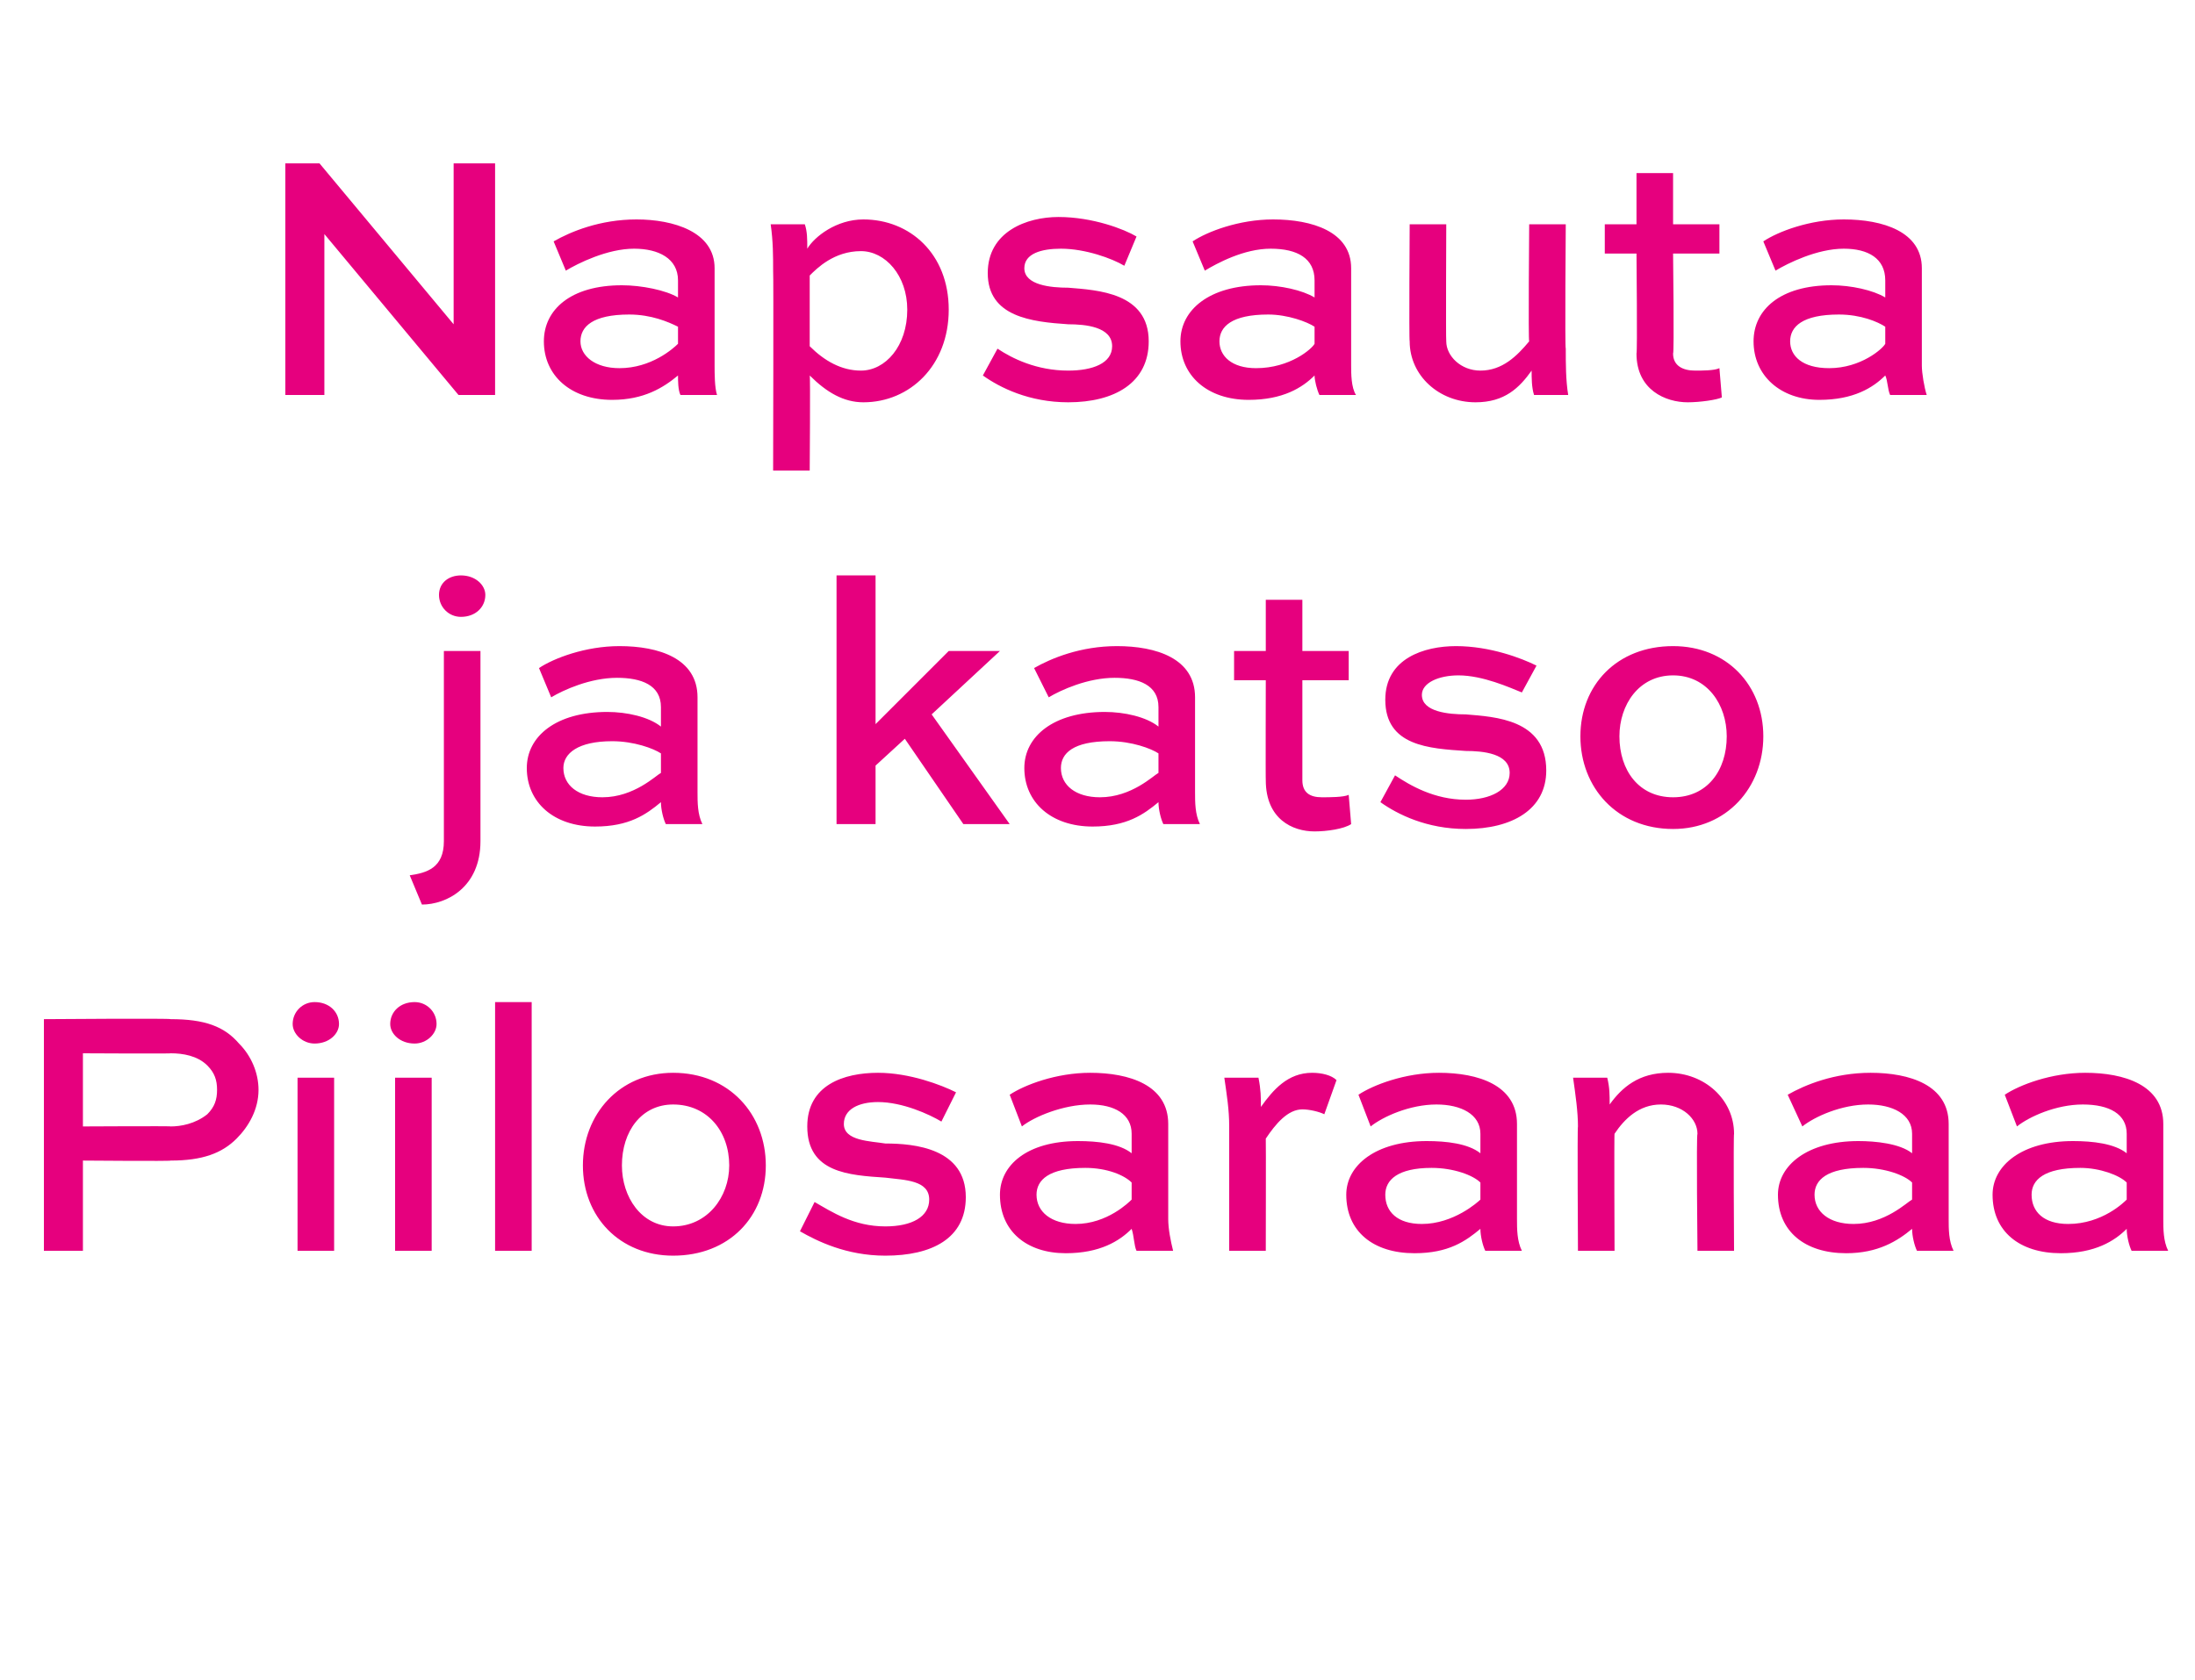
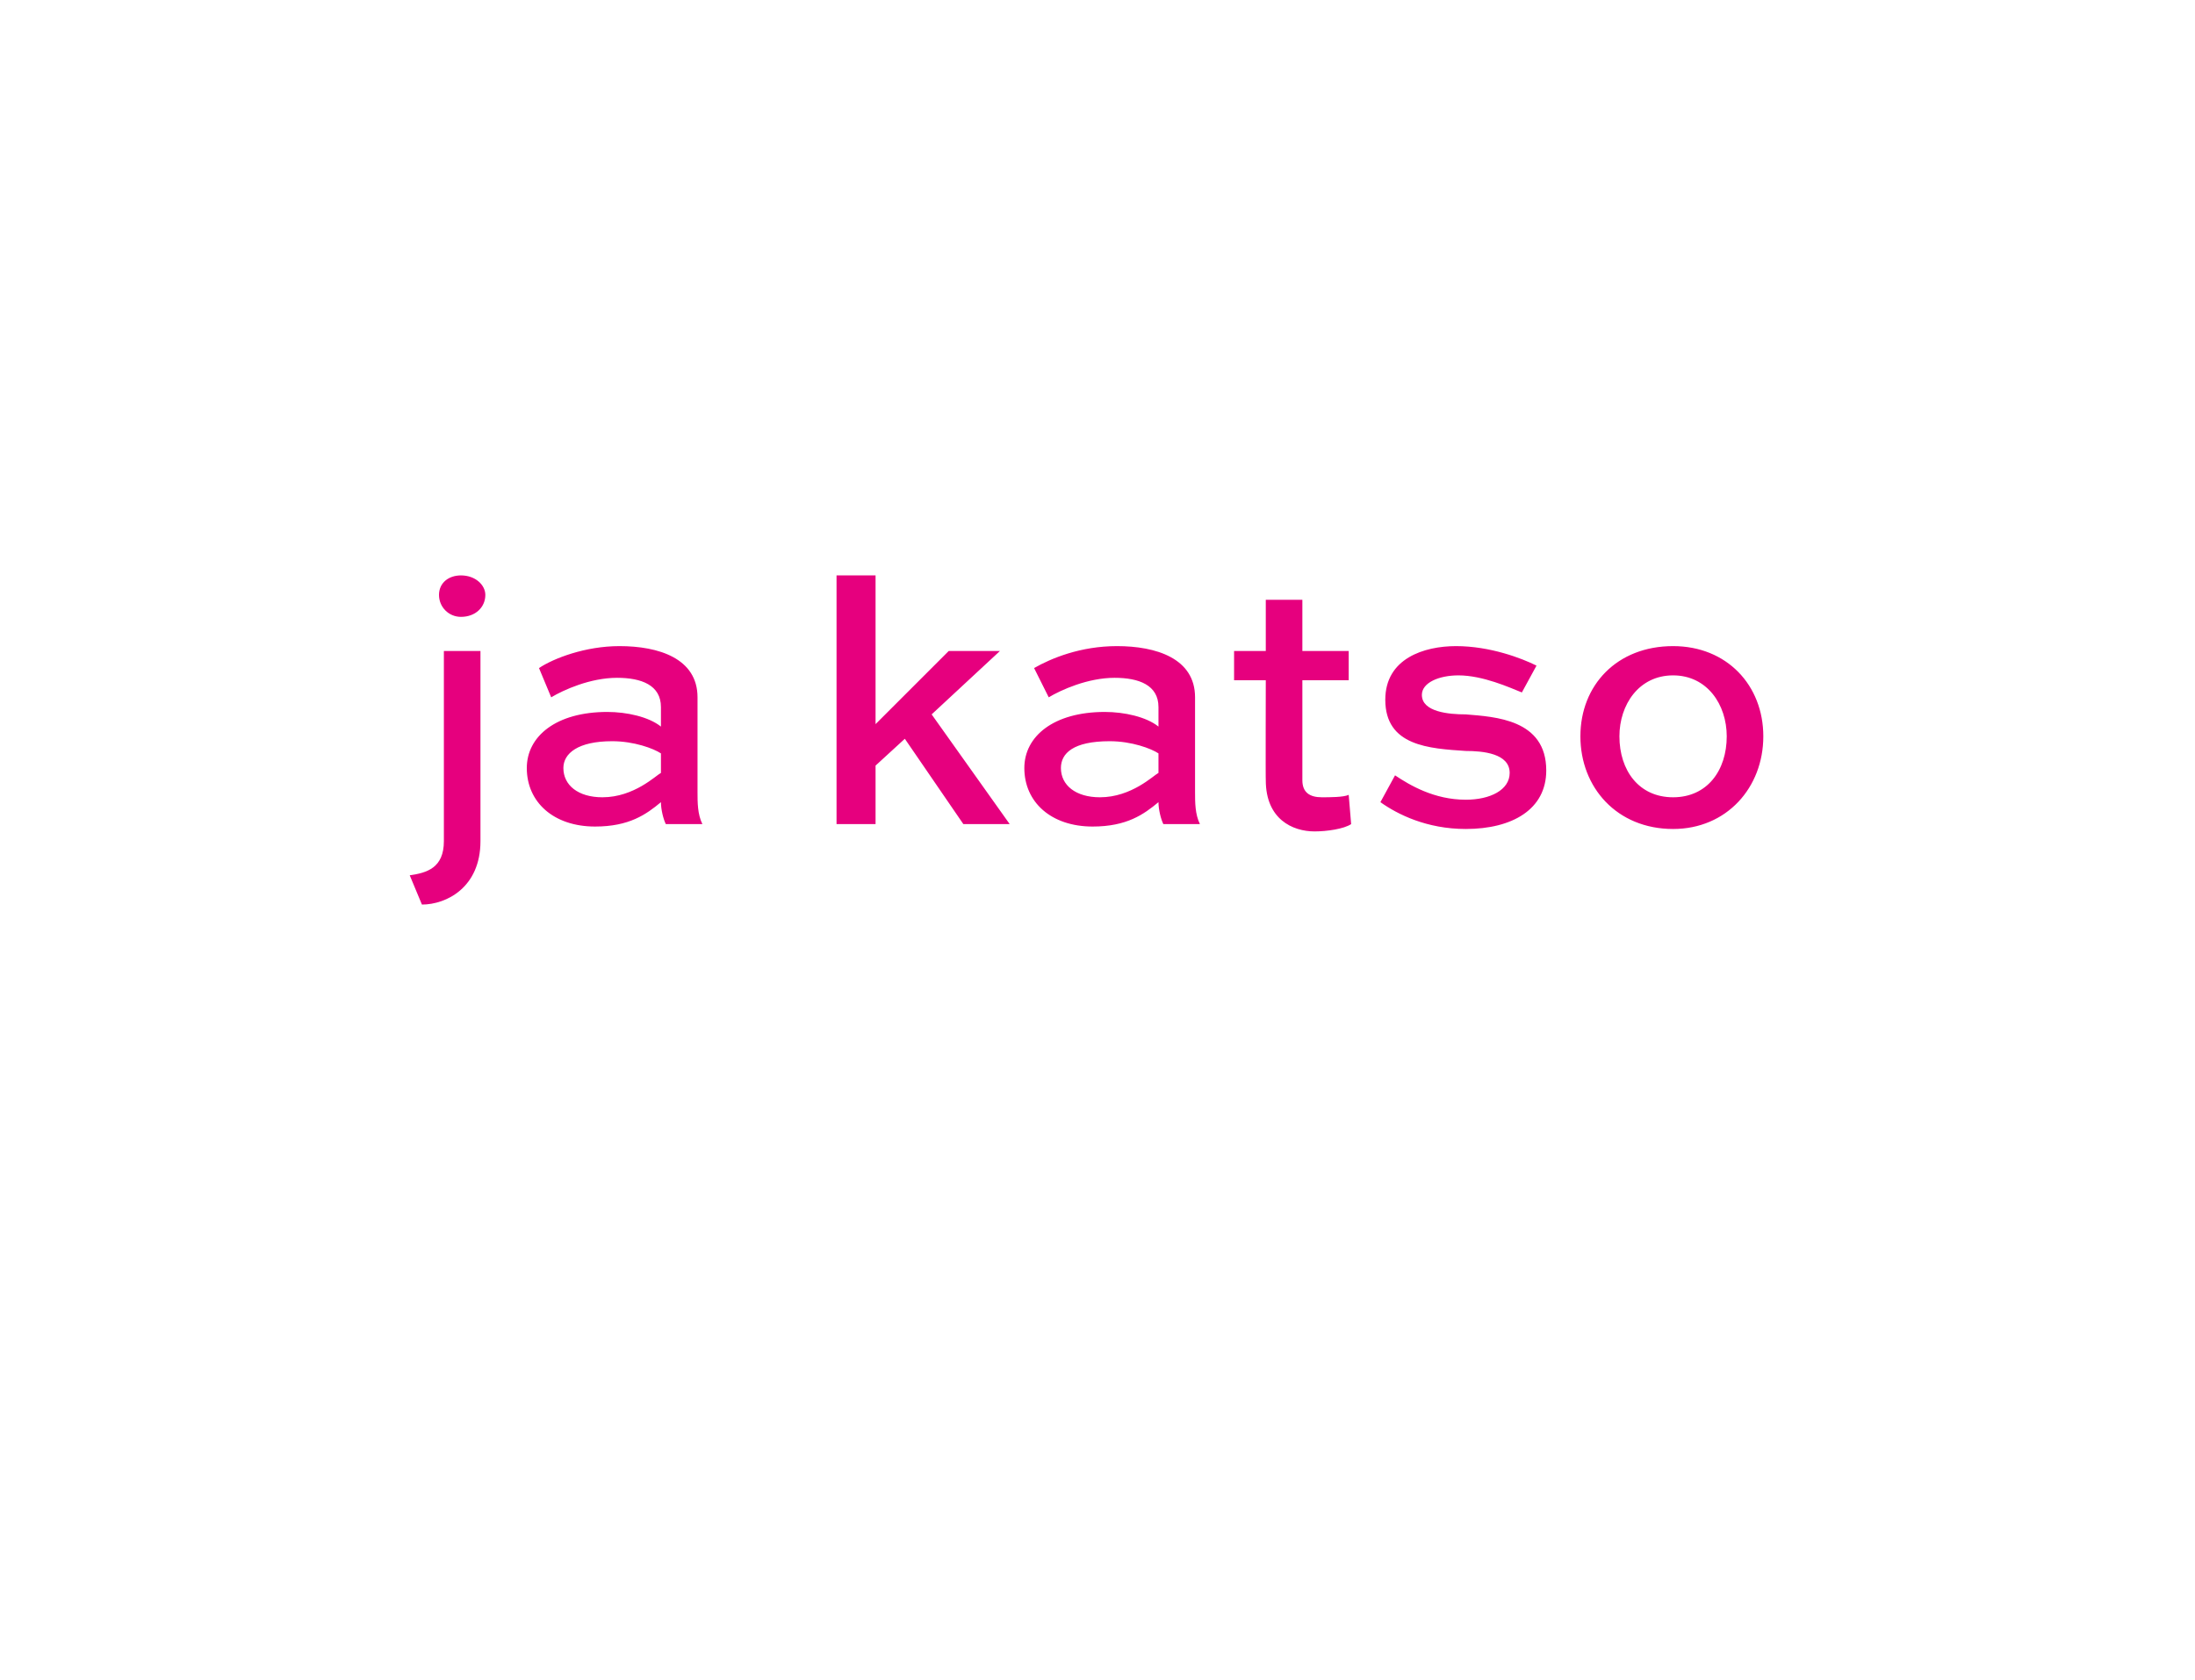
<svg xmlns="http://www.w3.org/2000/svg" version="1.1" width="90px" height="68.9px" viewBox="0 -5 90 68.9" style="top:-5px">
  <desc>Napsauta ja katso Piilosaranaa</desc>
  <defs />
  <g id="Polygon216537">
-     <path d="M 1.8 46.3 L 1.8 36.8 C 1.8 36.8 7.04 36.76 7 36.8 C 8.4 36.8 9.2 37.1 9.8 37.8 C 10.3 38.3 10.6 39 10.6 39.7 C 10.6 40.5 10.2 41.2 9.7 41.7 C 9.1 42.3 8.3 42.6 7 42.6 C 7.04 42.63 3.4 42.6 3.4 42.6 L 3.4 46.3 L 1.8 46.3 Z M 3.4 38.2 L 3.4 41.2 C 3.4 41.2 7.04 41.18 7 41.2 C 7.4 41.2 8 41.1 8.5 40.7 C 8.8 40.4 8.9 40.1 8.9 39.7 C 8.9 39.3 8.8 39 8.5 38.7 C 8.1 38.3 7.5 38.2 7 38.2 C 7.04 38.22 3.4 38.2 3.4 38.2 Z M 12.2 46.3 L 12.2 39.2 L 13.7 39.2 L 13.7 46.3 L 12.2 46.3 Z M 12.9 36.1 C 13.5 36.1 13.9 36.5 13.9 37 C 13.9 37.4 13.5 37.8 12.9 37.8 C 12.4 37.8 12 37.4 12 37 C 12 36.5 12.4 36.1 12.9 36.1 Z M 16.2 46.3 L 16.2 39.2 L 17.7 39.2 L 17.7 46.3 L 16.2 46.3 Z M 17 36.1 C 17.5 36.1 17.9 36.5 17.9 37 C 17.9 37.4 17.5 37.8 17 37.8 C 16.4 37.8 16 37.4 16 37 C 16 36.5 16.4 36.1 17 36.1 Z M 20.3 46.3 L 20.3 36.1 L 21.8 36.1 L 21.8 46.3 L 20.3 46.3 Z M 27.6 39 C 29.9 39 31.4 40.7 31.4 42.8 C 31.4 44.9 29.9 46.5 27.6 46.5 C 25.4 46.5 23.9 44.9 23.9 42.8 C 23.9 40.7 25.4 39 27.6 39 Z M 27.6 45.3 C 29 45.3 29.9 44.1 29.9 42.8 C 29.9 41.4 29 40.3 27.6 40.3 C 26.3 40.3 25.5 41.4 25.5 42.8 C 25.5 44.1 26.3 45.3 27.6 45.3 Z M 38.6 41 C 38.1 40.7 37 40.2 36 40.2 C 35.2 40.2 34.6 40.5 34.6 41.1 C 34.6 41.8 35.7 41.8 36.3 41.9 C 37.5 41.9 39.6 42.1 39.6 44.1 C 39.6 45.8 38.2 46.5 36.3 46.5 C 34.7 46.5 33.5 45.9 32.8 45.5 C 32.8 45.5 33.4 44.3 33.4 44.3 C 34.1 44.7 35 45.3 36.3 45.3 C 37.4 45.3 38.1 44.9 38.1 44.2 C 38.1 43.4 37.1 43.4 36.3 43.3 C 34.8 43.2 33.1 43.1 33.1 41.2 C 33.1 39.5 34.6 39 36 39 C 37.3 39 38.6 39.5 39.2 39.8 C 39.2 39.8 38.6 41 38.6 41 Z M 41.4 39.9 C 42 39.5 43.3 39 44.7 39 C 46.3 39 47.9 39.5 47.9 41.1 C 47.9 41.1 47.9 45 47.9 45 C 47.9 45.4 48 45.9 48.1 46.3 C 48.1 46.3 46.6 46.3 46.6 46.3 C 46.5 46.1 46.5 45.7 46.4 45.4 C 45.9 45.9 45.1 46.4 43.7 46.4 C 42.1 46.4 41 45.5 41 44 C 41 42.8 42.1 41.8 44.2 41.8 C 45 41.8 45.9 41.9 46.4 42.3 C 46.4 42.3 46.4 41.5 46.4 41.5 C 46.4 40.7 45.7 40.3 44.7 40.3 C 43.6 40.3 42.4 40.8 41.9 41.2 C 41.9 41.2 41.4 39.9 41.4 39.9 Z M 46.4 44.2 C 46.4 44.2 46.4 43.5 46.4 43.5 C 46.1 43.2 45.4 42.9 44.5 42.9 C 43 42.9 42.5 43.4 42.5 44 C 42.5 44.7 43.1 45.2 44.1 45.2 C 45.4 45.2 46.3 44.3 46.4 44.2 Z M 51.9 41.7 C 51.91 41.69 51.9 46.3 51.9 46.3 L 50.4 46.3 C 50.4 46.3 50.4 41.18 50.4 41.2 C 50.4 40.5 50.3 39.9 50.2 39.2 C 50.2 39.2 51.6 39.2 51.6 39.2 C 51.7 39.7 51.7 40 51.7 40.4 C 52.2 39.7 52.8 39 53.8 39 C 54.2 39 54.6 39.1 54.8 39.3 C 54.8 39.3 54.3 40.7 54.3 40.7 C 54.1 40.6 53.7 40.5 53.4 40.5 C 52.8 40.5 52.3 41.1 51.9 41.7 Z M 55.7 39.9 C 56.3 39.5 57.6 39 59 39 C 60.6 39 62.2 39.5 62.2 41.1 C 62.2 41.1 62.2 45 62.2 45 C 62.2 45.4 62.2 45.9 62.4 46.3 C 62.4 46.3 60.9 46.3 60.9 46.3 C 60.8 46.1 60.7 45.7 60.7 45.4 C 60.1 45.9 59.4 46.4 58 46.4 C 56.3 46.4 55.2 45.5 55.2 44 C 55.2 42.8 56.4 41.8 58.5 41.8 C 59.3 41.8 60.2 41.9 60.7 42.3 C 60.7 42.3 60.7 41.5 60.7 41.5 C 60.7 40.7 59.9 40.3 58.9 40.3 C 57.8 40.3 56.7 40.8 56.2 41.2 C 56.2 41.2 55.7 39.9 55.7 39.9 Z M 60.7 44.2 C 60.7 44.2 60.7 43.5 60.7 43.5 C 60.4 43.2 59.6 42.9 58.7 42.9 C 57.3 42.9 56.8 43.4 56.8 44 C 56.8 44.7 57.3 45.2 58.3 45.2 C 59.6 45.2 60.6 44.3 60.7 44.2 Z M 66 40.3 C 66.5 39.6 67.2 39 68.4 39 C 69.9 39 71.1 40.1 71.1 41.5 C 71.07 41.52 71.1 46.3 71.1 46.3 L 69.6 46.3 C 69.6 46.3 69.55 41.52 69.6 41.5 C 69.6 40.9 69 40.3 68.1 40.3 C 67.2 40.3 66.6 40.9 66.2 41.5 C 66.18 41.47 66.2 46.3 66.2 46.3 L 64.7 46.3 C 64.7 46.3 64.67 41.19 64.7 41.2 C 64.7 40.6 64.6 39.9 64.5 39.2 C 64.5 39.2 65.9 39.2 65.9 39.2 C 66 39.6 66 39.9 66 40.3 C 66 40.3 66 40.3 66 40.3 Z M 73.3 39.9 C 74 39.5 75.2 39 76.7 39 C 78.3 39 79.9 39.5 79.9 41.1 C 79.9 41.1 79.9 45 79.9 45 C 79.9 45.4 79.9 45.9 80.1 46.3 C 80.1 46.3 78.6 46.3 78.6 46.3 C 78.5 46.1 78.4 45.7 78.4 45.4 C 77.8 45.9 77 46.4 75.7 46.4 C 74 46.4 72.9 45.5 72.9 44 C 72.9 42.8 74.1 41.8 76.2 41.8 C 76.9 41.8 77.9 41.9 78.4 42.3 C 78.4 42.3 78.4 41.5 78.4 41.5 C 78.4 40.7 77.6 40.3 76.6 40.3 C 75.5 40.3 74.4 40.8 73.9 41.2 C 73.9 41.2 73.3 39.9 73.3 39.9 Z M 78.4 44.2 C 78.4 44.2 78.4 43.5 78.4 43.5 C 78.1 43.2 77.3 42.9 76.4 42.9 C 74.9 42.9 74.4 43.4 74.4 44 C 74.4 44.7 75 45.2 76 45.2 C 77.3 45.2 78.2 44.3 78.4 44.2 Z M 82.2 39.9 C 82.8 39.5 84.1 39 85.5 39 C 87.1 39 88.7 39.5 88.7 41.1 C 88.7 41.1 88.7 45 88.7 45 C 88.7 45.4 88.7 45.9 88.9 46.3 C 88.9 46.3 87.4 46.3 87.4 46.3 C 87.3 46.1 87.2 45.7 87.2 45.4 C 86.7 45.9 85.9 46.4 84.5 46.4 C 82.8 46.4 81.7 45.5 81.7 44 C 81.7 42.8 82.9 41.8 85 41.8 C 85.8 41.8 86.7 41.9 87.2 42.3 C 87.2 42.3 87.2 41.5 87.2 41.5 C 87.2 40.7 86.5 40.3 85.4 40.3 C 84.3 40.3 83.2 40.8 82.7 41.2 C 82.7 41.2 82.2 39.9 82.2 39.9 Z M 87.2 44.2 C 87.2 44.2 87.2 43.5 87.2 43.5 C 86.9 43.2 86.1 42.9 85.3 42.9 C 83.8 42.9 83.3 43.4 83.3 44 C 83.3 44.7 83.8 45.2 84.8 45.2 C 86.2 45.2 87.1 44.3 87.2 44.2 Z " stroke="none" fill="#e6007e" />
-   </g>
+     </g>
  <g id="Polygon216536">
    <path d="M 16.8 30.9 C 17.5 30.8 18.2 30.6 18.2 29.5 C 18.2 29.46 18.2 21.7 18.2 21.7 L 19.7 21.7 C 19.7 21.7 19.7 29.46 19.7 29.5 C 19.7 31.4 18.3 32.1 17.3 32.1 C 17.3 32.1 16.8 30.9 16.8 30.9 Z M 18.9 18.6 C 19.5 18.6 19.9 19 19.9 19.4 C 19.9 19.9 19.5 20.3 18.9 20.3 C 18.4 20.3 18 19.9 18 19.4 C 18 18.9 18.4 18.6 18.9 18.6 Z M 22.1 22.4 C 22.7 22 24 21.5 25.4 21.5 C 27 21.5 28.6 22 28.6 23.6 C 28.6 23.6 28.6 27.5 28.6 27.5 C 28.6 27.9 28.6 28.4 28.8 28.8 C 28.8 28.8 27.3 28.8 27.3 28.8 C 27.2 28.6 27.1 28.2 27.1 27.9 C 26.5 28.4 25.8 28.9 24.4 28.9 C 22.7 28.9 21.6 27.9 21.6 26.5 C 21.6 25.2 22.8 24.2 24.9 24.2 C 25.7 24.2 26.6 24.4 27.1 24.8 C 27.1 24.8 27.1 24 27.1 24 C 27.1 23.1 26.3 22.8 25.3 22.8 C 24.2 22.8 23.1 23.3 22.6 23.6 C 22.6 23.6 22.1 22.4 22.1 22.4 Z M 27.1 26.7 C 27.1 26.7 27.1 25.9 27.1 25.9 C 26.8 25.7 26 25.4 25.1 25.4 C 23.7 25.4 23.1 25.9 23.1 26.5 C 23.1 27.2 23.7 27.7 24.7 27.7 C 26 27.7 26.9 26.8 27.1 26.7 Z M 41 21.7 L 38.2 24.3 L 41.4 28.8 L 39.5 28.8 L 37.1 25.3 L 35.9 26.4 L 35.9 28.8 L 34.3 28.8 L 34.3 18.6 L 35.9 18.6 L 35.9 24.7 L 38.9 21.7 L 41 21.7 Z M 42.4 22.4 C 43.1 22 44.3 21.5 45.8 21.5 C 47.4 21.5 49 22 49 23.6 C 49 23.6 49 27.5 49 27.5 C 49 27.9 49 28.4 49.2 28.8 C 49.2 28.8 47.7 28.8 47.7 28.8 C 47.6 28.6 47.5 28.2 47.5 27.9 C 46.9 28.4 46.2 28.9 44.8 28.9 C 43.1 28.9 42 27.9 42 26.5 C 42 25.2 43.2 24.2 45.3 24.2 C 46.1 24.2 47 24.4 47.5 24.8 C 47.5 24.8 47.5 24 47.5 24 C 47.5 23.1 46.7 22.8 45.7 22.8 C 44.6 22.8 43.5 23.3 43 23.6 C 43 23.6 42.4 22.4 42.4 22.4 Z M 47.5 26.7 C 47.5 26.7 47.5 25.9 47.5 25.9 C 47.2 25.7 46.4 25.4 45.5 25.4 C 44 25.4 43.5 25.9 43.5 26.5 C 43.5 27.2 44.1 27.7 45.1 27.7 C 46.4 27.7 47.3 26.8 47.5 26.7 Z M 50.6 21.7 L 51.9 21.7 L 51.9 19.6 L 53.4 19.6 L 53.4 21.7 L 55.3 21.7 L 55.3 22.9 L 53.4 22.9 C 53.4 22.9 53.4 27.02 53.4 27 C 53.4 27.5 53.7 27.7 54.2 27.7 C 54.5 27.7 55.1 27.7 55.3 27.6 C 55.3 27.6 55.4 28.8 55.4 28.8 C 55.1 29 54.4 29.1 53.9 29.1 C 53 29.1 51.9 28.6 51.9 27 C 51.89 27.02 51.9 22.9 51.9 22.9 L 50.6 22.9 L 50.6 21.7 Z M 62.4 23.4 C 61.9 23.2 60.8 22.7 59.8 22.7 C 59 22.7 58.3 23 58.3 23.5 C 58.3 24.2 59.4 24.3 60.1 24.3 C 61.3 24.4 63.4 24.5 63.4 26.6 C 63.4 28.2 62 29 60.1 29 C 58.5 29 57.3 28.4 56.6 27.9 C 56.6 27.9 57.2 26.8 57.2 26.8 C 57.8 27.2 58.8 27.8 60.1 27.8 C 61.1 27.8 61.9 27.4 61.9 26.7 C 61.9 25.9 60.8 25.8 60.1 25.8 C 58.6 25.7 56.8 25.6 56.8 23.7 C 56.8 22 58.4 21.5 59.7 21.5 C 61.1 21.5 62.4 22 63 22.3 C 63 22.3 62.4 23.4 62.4 23.4 Z M 68.6 21.5 C 70.8 21.5 72.3 23.1 72.3 25.2 C 72.3 27.3 70.8 29 68.6 29 C 66.3 29 64.8 27.3 64.8 25.2 C 64.8 23.1 66.3 21.5 68.6 21.5 Z M 68.6 27.7 C 70 27.7 70.8 26.6 70.8 25.2 C 70.8 23.9 70 22.7 68.6 22.7 C 67.2 22.7 66.4 23.9 66.4 25.2 C 66.4 26.6 67.2 27.7 68.6 27.7 Z " stroke="none" fill="#e6007e" />
  </g>
  <g id="Polygon216535">
-     <path d="M 20.3 1.7 L 20.3 11.2 L 18.8 11.2 L 13.3 4.6 L 13.3 4.6 L 13.3 11.2 L 11.7 11.2 L 11.7 1.7 L 13.1 1.7 L 18.6 8.3 L 18.6 8.3 L 18.6 1.7 L 20.3 1.7 Z M 22.7 4.9 C 23.4 4.5 24.6 4 26.1 4 C 27.6 4 29.3 4.5 29.3 6 C 29.3 6 29.3 10 29.3 10 C 29.3 10.3 29.3 10.9 29.4 11.2 C 29.4 11.2 27.9 11.2 27.9 11.2 C 27.8 11 27.8 10.6 27.8 10.4 C 27.2 10.9 26.4 11.4 25.1 11.4 C 23.4 11.4 22.3 10.4 22.3 9 C 22.3 7.7 23.4 6.7 25.5 6.7 C 26.3 6.7 27.3 6.9 27.8 7.2 C 27.8 7.2 27.8 6.5 27.8 6.5 C 27.8 5.6 27 5.2 26 5.2 C 24.9 5.2 23.7 5.8 23.2 6.1 C 23.2 6.1 22.7 4.9 22.7 4.9 Z M 27.8 9.1 C 27.8 9.1 27.8 8.4 27.8 8.4 C 27.4 8.2 26.7 7.9 25.8 7.9 C 24.3 7.9 23.8 8.4 23.8 9 C 23.8 9.6 24.4 10.1 25.4 10.1 C 26.7 10.1 27.6 9.3 27.8 9.1 Z M 33 4.2 C 33.1 4.5 33.1 4.8 33.1 5.2 C 33.4 4.7 34.3 4 35.4 4 C 37.3 4 38.9 5.4 38.9 7.7 C 38.9 10 37.3 11.5 35.4 11.5 C 34.6 11.5 33.9 11.1 33.2 10.4 C 33.23 10.39 33.2 14.3 33.2 14.3 L 31.7 14.3 C 31.7 14.3 31.72 6.12 31.7 6.1 C 31.7 5.5 31.7 4.9 31.6 4.2 C 31.6 4.2 33 4.2 33 4.2 Z M 37.2 7.7 C 37.2 6.3 36.3 5.3 35.3 5.3 C 34.2 5.3 33.5 6 33.2 6.3 C 33.2 6.3 33.2 9.2 33.2 9.2 C 33.8 9.8 34.5 10.2 35.3 10.2 C 36.3 10.2 37.2 9.2 37.2 7.7 Z M 46.1 5.9 C 45.6 5.6 44.5 5.2 43.5 5.2 C 42.7 5.2 42 5.4 42 6 C 42 6.7 43.1 6.8 43.8 6.8 C 45 6.9 47.1 7 47.1 9 C 47.1 10.7 45.7 11.5 43.8 11.5 C 42.2 11.5 41 10.9 40.3 10.4 C 40.3 10.4 40.9 9.3 40.9 9.3 C 41.5 9.7 42.5 10.2 43.8 10.2 C 44.8 10.2 45.6 9.9 45.6 9.2 C 45.6 8.4 44.5 8.3 43.8 8.3 C 42.3 8.2 40.5 8 40.5 6.2 C 40.5 4.5 42.1 3.9 43.4 3.9 C 44.8 3.9 46.1 4.4 46.6 4.7 C 46.6 4.7 46.1 5.9 46.1 5.9 Z M 48.9 4.9 C 49.5 4.5 50.8 4 52.2 4 C 53.8 4 55.4 4.5 55.4 6 C 55.4 6 55.4 10 55.4 10 C 55.4 10.3 55.4 10.9 55.6 11.2 C 55.6 11.2 54.1 11.2 54.1 11.2 C 54 11 53.9 10.6 53.9 10.4 C 53.4 10.9 52.6 11.4 51.2 11.4 C 49.5 11.4 48.4 10.4 48.4 9 C 48.4 7.7 49.6 6.7 51.7 6.7 C 52.5 6.7 53.4 6.9 53.9 7.2 C 53.9 7.2 53.9 6.5 53.9 6.5 C 53.9 5.6 53.2 5.2 52.1 5.2 C 51 5.2 49.9 5.8 49.4 6.1 C 49.4 6.1 48.9 4.9 48.9 4.9 Z M 53.9 9.1 C 53.9 9.1 53.9 8.4 53.9 8.4 C 53.6 8.2 52.8 7.9 52 7.9 C 50.5 7.9 50 8.4 50 9 C 50 9.6 50.5 10.1 51.5 10.1 C 52.9 10.1 53.8 9.3 53.9 9.1 Z M 62.8 10.2 C 62.3 10.9 61.7 11.5 60.5 11.5 C 59 11.5 57.8 10.4 57.8 9 C 57.77 8.97 57.8 4.2 57.8 4.2 L 59.3 4.2 C 59.3 4.2 59.28 8.97 59.3 9 C 59.3 9.6 59.9 10.2 60.7 10.2 C 61.6 10.2 62.2 9.6 62.7 9 C 62.66 9.03 62.7 4.2 62.7 4.2 L 64.2 4.2 C 64.2 4.2 64.16 9.3 64.2 9.3 C 64.2 9.9 64.2 10.6 64.3 11.2 C 64.3 11.2 62.9 11.2 62.9 11.2 C 62.8 10.9 62.8 10.5 62.8 10.2 C 62.8 10.2 62.8 10.2 62.8 10.2 Z M 65.8 4.2 L 67.1 4.2 L 67.1 2.1 L 68.6 2.1 L 68.6 4.2 L 70.5 4.2 L 70.5 5.4 L 68.6 5.4 C 68.6 5.4 68.65 9.49 68.6 9.5 C 68.6 10 69 10.2 69.5 10.2 C 69.8 10.2 70.3 10.2 70.5 10.1 C 70.5 10.1 70.6 11.3 70.6 11.3 C 70.4 11.4 69.7 11.5 69.2 11.5 C 68.3 11.5 67.1 11 67.1 9.5 C 67.14 9.49 67.1 5.4 67.1 5.4 L 65.8 5.4 L 65.8 4.2 Z M 72.3 4.9 C 72.9 4.5 74.2 4 75.6 4 C 77.2 4 78.8 4.5 78.8 6 C 78.8 6 78.8 10 78.8 10 C 78.8 10.3 78.9 10.9 79 11.2 C 79 11.2 77.5 11.2 77.5 11.2 C 77.4 11 77.4 10.6 77.3 10.4 C 76.8 10.9 76 11.4 74.6 11.4 C 73 11.4 71.9 10.4 71.9 9 C 71.9 7.7 73 6.7 75.1 6.7 C 75.9 6.7 76.8 6.9 77.3 7.2 C 77.3 7.2 77.3 6.5 77.3 6.5 C 77.3 5.6 76.6 5.2 75.6 5.2 C 74.5 5.2 73.3 5.8 72.8 6.1 C 72.8 6.1 72.3 4.9 72.3 4.9 Z M 77.3 9.1 C 77.3 9.1 77.3 8.4 77.3 8.4 C 77 8.2 76.3 7.9 75.4 7.9 C 73.9 7.9 73.4 8.4 73.4 9 C 73.4 9.6 73.9 10.1 75 10.1 C 76.3 10.1 77.2 9.3 77.3 9.1 Z " stroke="none" fill="#e6007e" />
-   </g>
+     </g>
</svg>